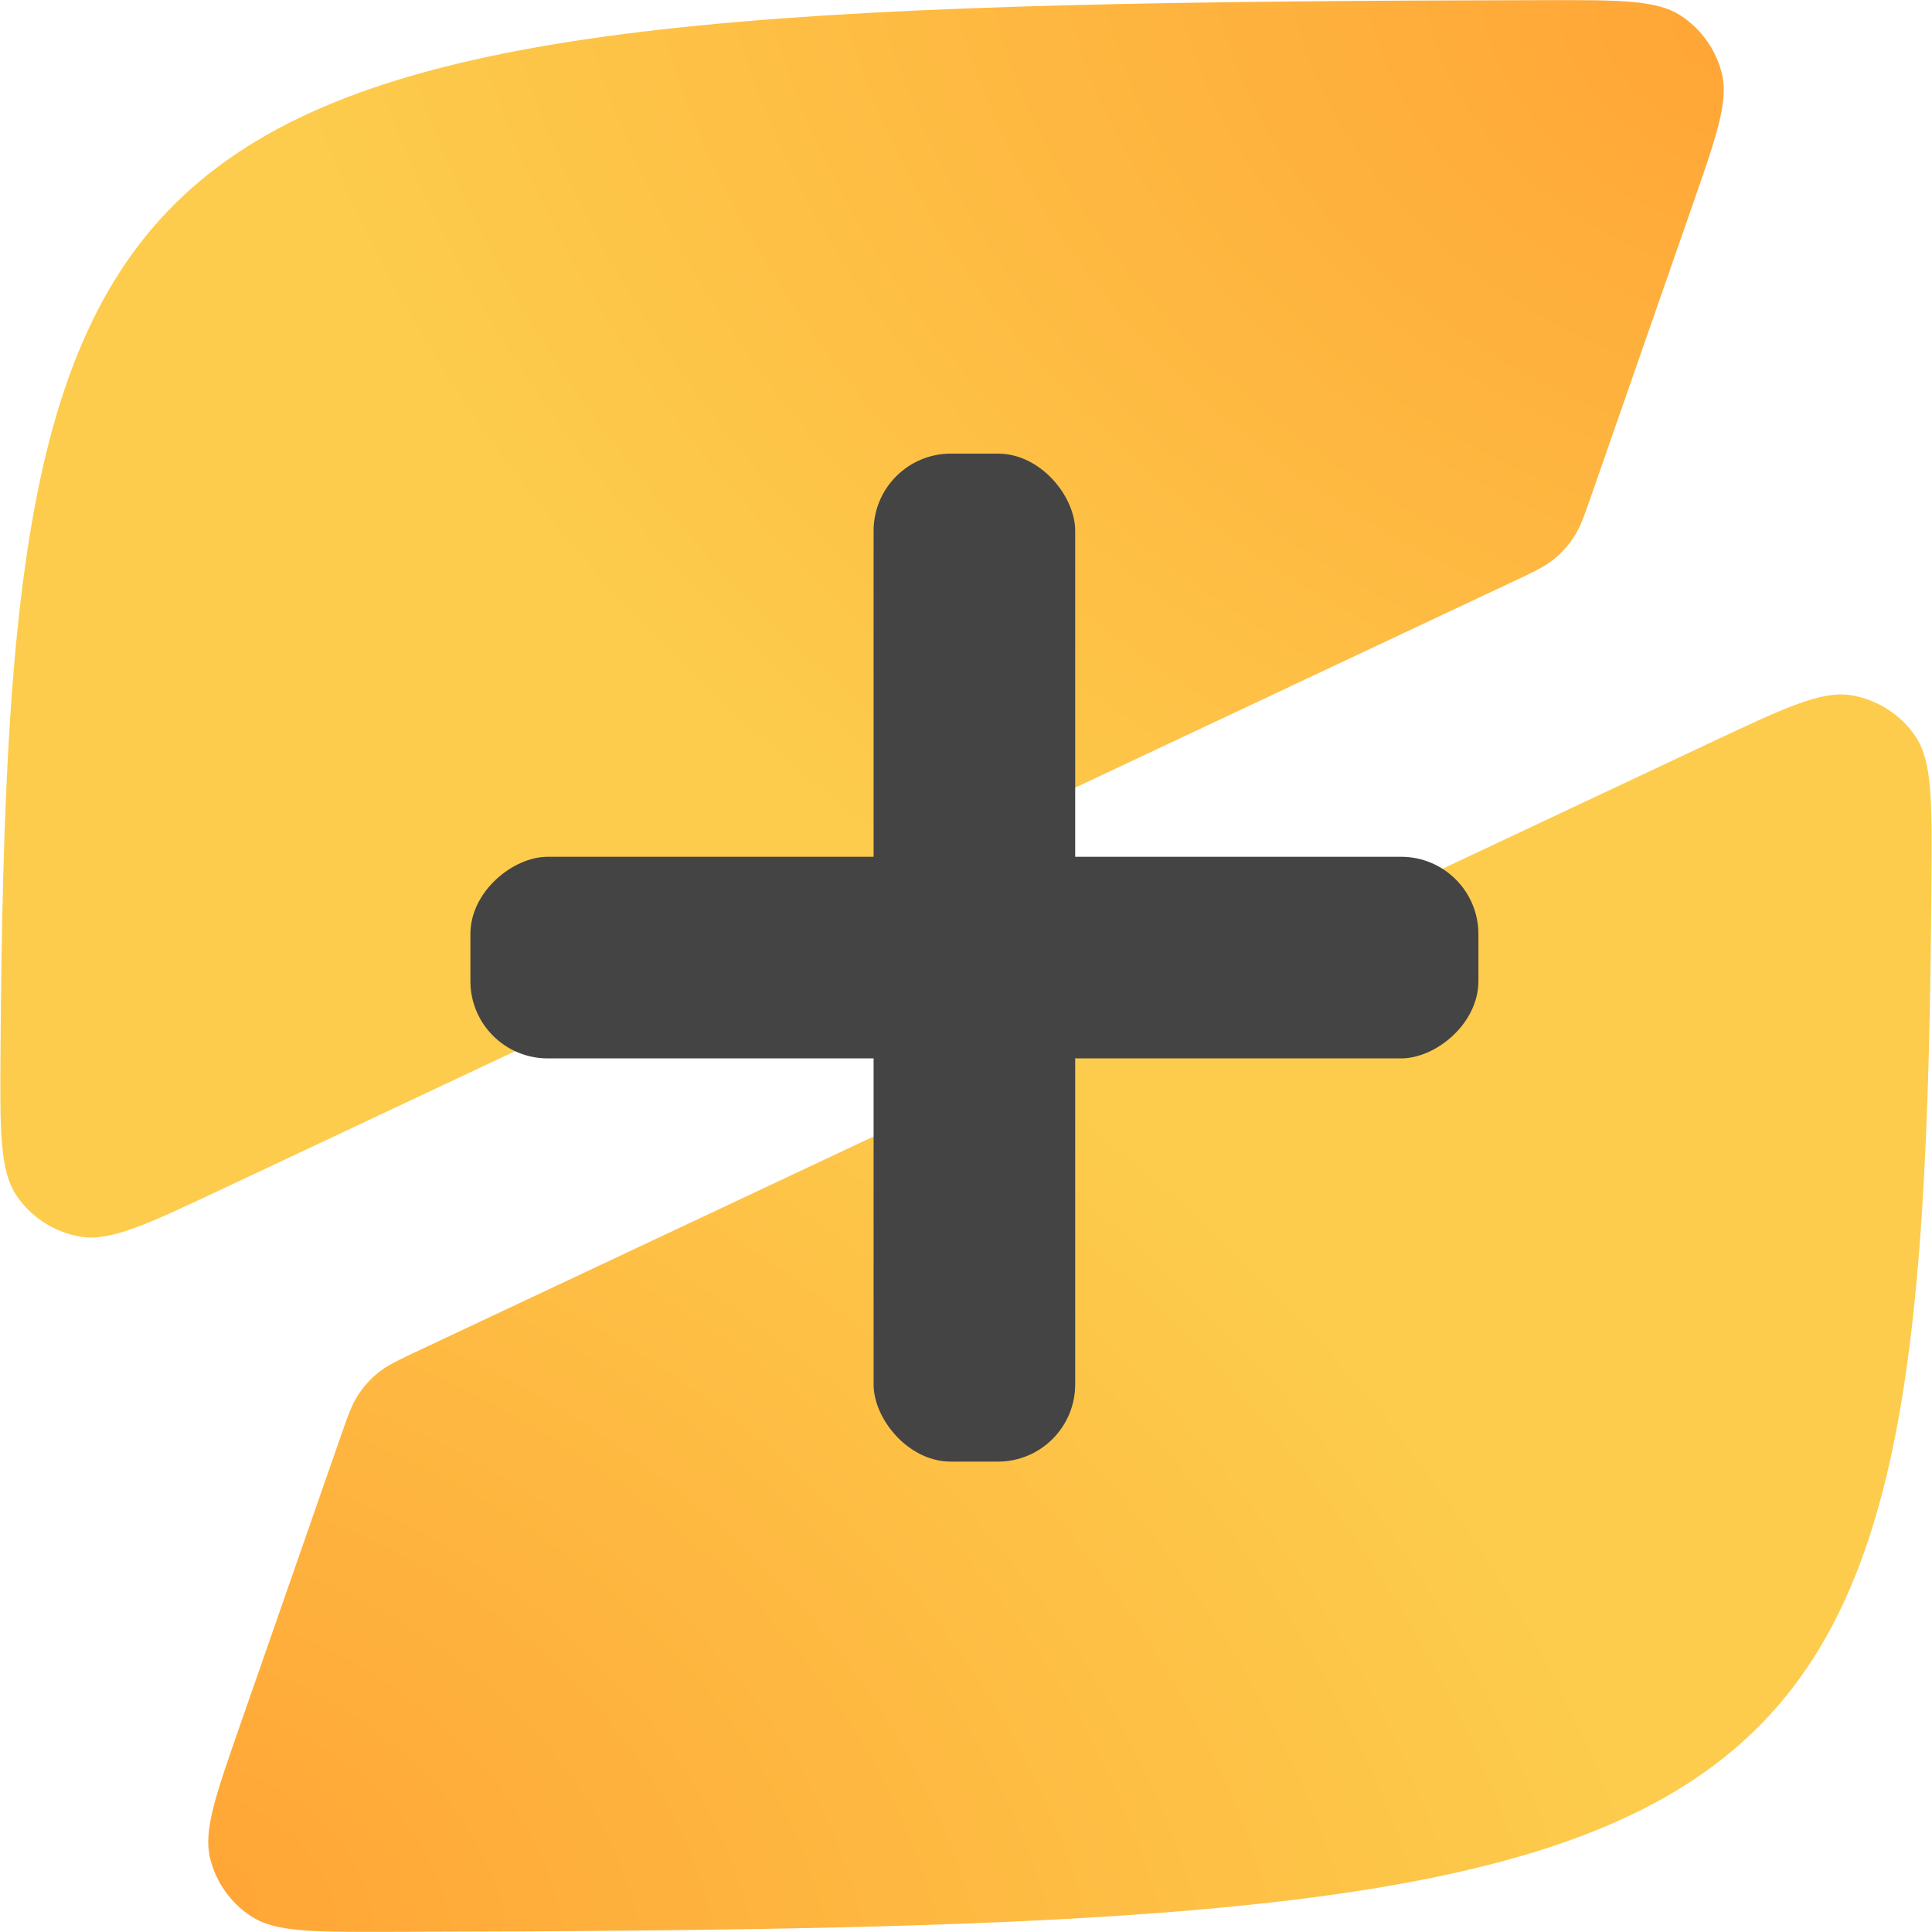
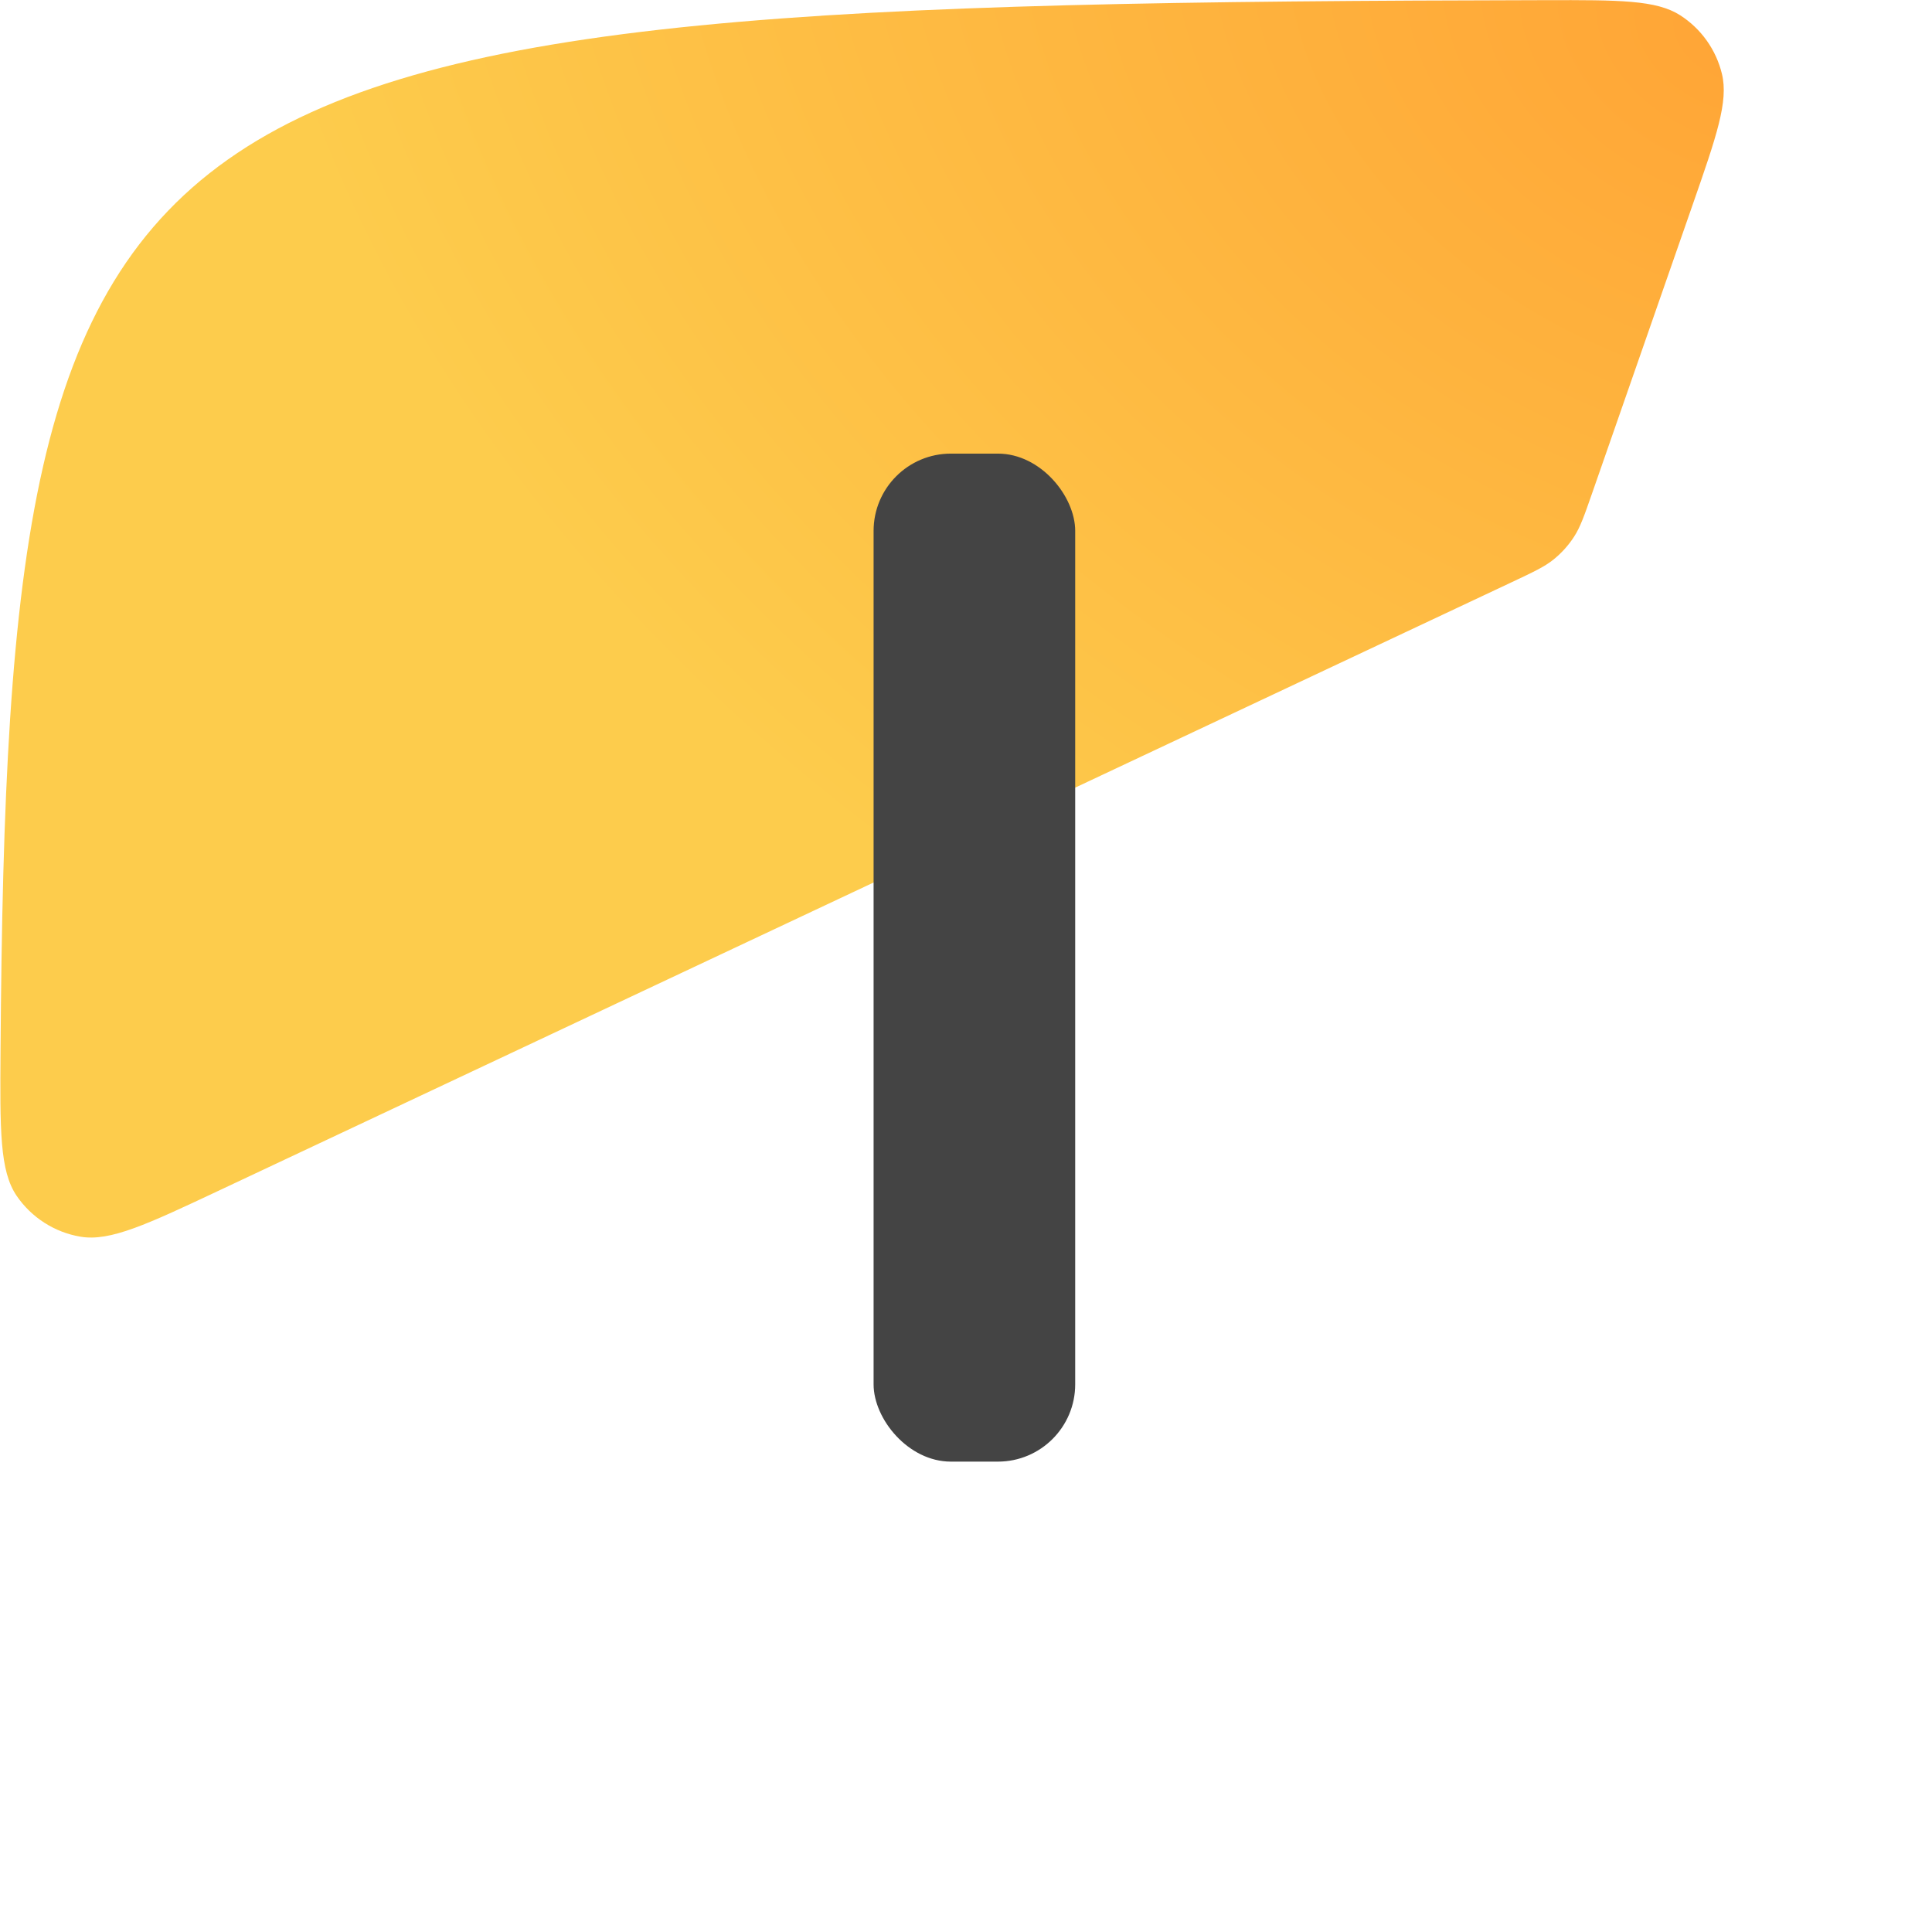
<svg xmlns="http://www.w3.org/2000/svg" width="100" height="100" viewBox="0 0 100 100" fill="none">
  <path d="M79.984 0.008C83.814 0 85.729 -0.003 86.967 0.791C88.05 1.486 88.825 2.575 89.127 3.825C89.473 5.255 88.848 7.048 87.599 10.633L82.411 25.521C82.002 26.692 81.799 27.278 81.473 27.781C81.184 28.228 80.826 28.625 80.412 28.959C79.946 29.335 79.385 29.599 78.263 30.127L11.406 61.589C7.609 63.376 5.71 64.269 4.17 64.012C2.83 63.788 1.627 63.019 0.862 61.896C-0.017 60.605 -0.002 58.512 0.028 54.325C0.401 2.876 5.664 0.15 79.984 0.008Z" fill="url(#paint0_radial_40_18)" />
-   <path d="M20.016 99.992C16.186 100 14.271 100.003 13.033 99.209C11.95 98.514 11.175 97.425 10.873 96.175C10.527 94.745 11.152 92.952 12.401 89.367L17.589 74.479C17.997 73.308 18.201 72.722 18.527 72.219C18.816 71.772 19.174 71.375 19.587 71.041C20.054 70.665 20.615 70.401 21.737 69.873L88.594 38.411C92.391 36.624 94.29 35.731 95.83 35.988C97.17 36.212 98.373 36.981 99.138 38.104C100.017 39.395 100.002 41.488 99.972 45.675C99.599 97.124 94.337 99.85 20.016 99.992Z" fill="url(#paint1_radial_40_18)" />
  <rect x="45.217" y="23.479" width="10.435" height="52.174" rx="4" fill="#444444" />
-   <rect x="24.348" y="54.782" width="10.435" height="52.174" rx="4" transform="rotate(-90 24.348 54.782)" fill="#444444" />
  <defs>
    <radialGradient id="paint0_radial_40_18" cx="0" cy="0" r="1" gradientUnits="userSpaceOnUse" gradientTransform="translate(89 2) rotate(115.694) scale(58.815 80.203)">
      <stop stop-color="#FFA536" />
      <stop offset="1" stop-color="#FDCC4C" />
    </radialGradient>
    <radialGradient id="paint1_radial_40_18" cx="0" cy="0" r="1" gradientUnits="userSpaceOnUse" gradientTransform="translate(11 98) rotate(-64.306) scale(58.815 80.203)">
      <stop stop-color="#FFA536" />
      <stop offset="1" stop-color="#FDCC4C" />
    </radialGradient>
  </defs>
</svg>